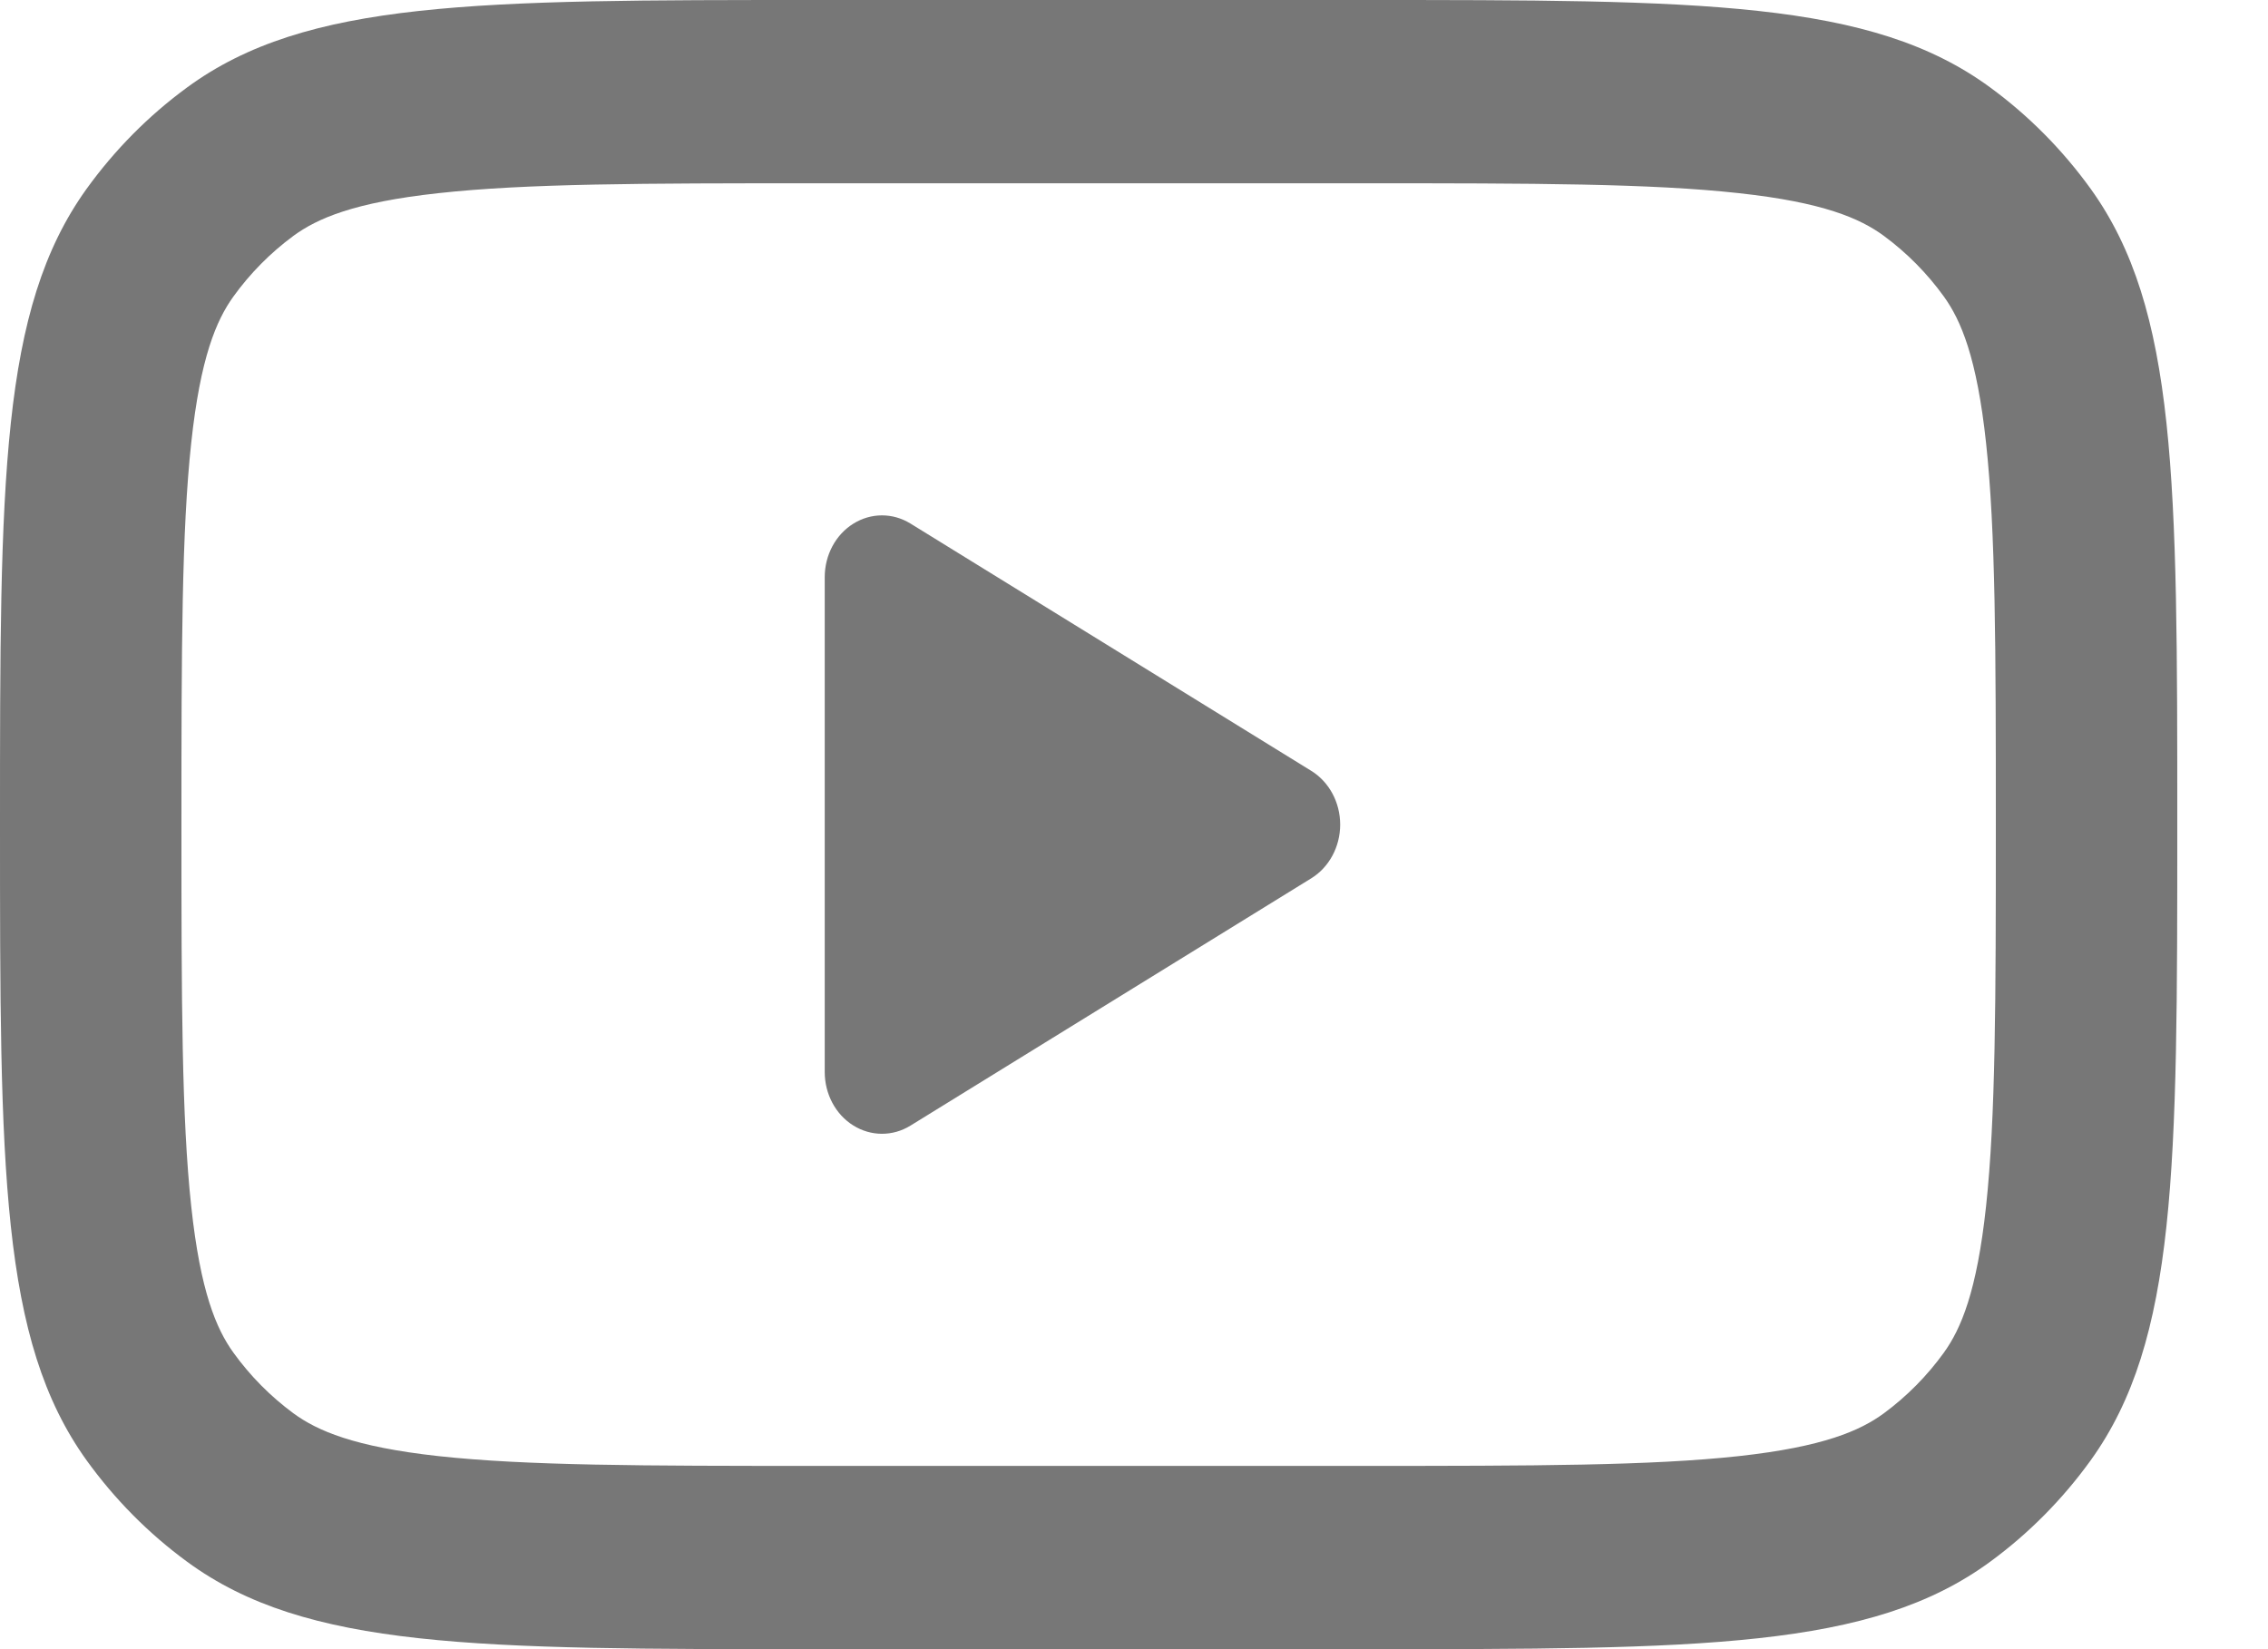
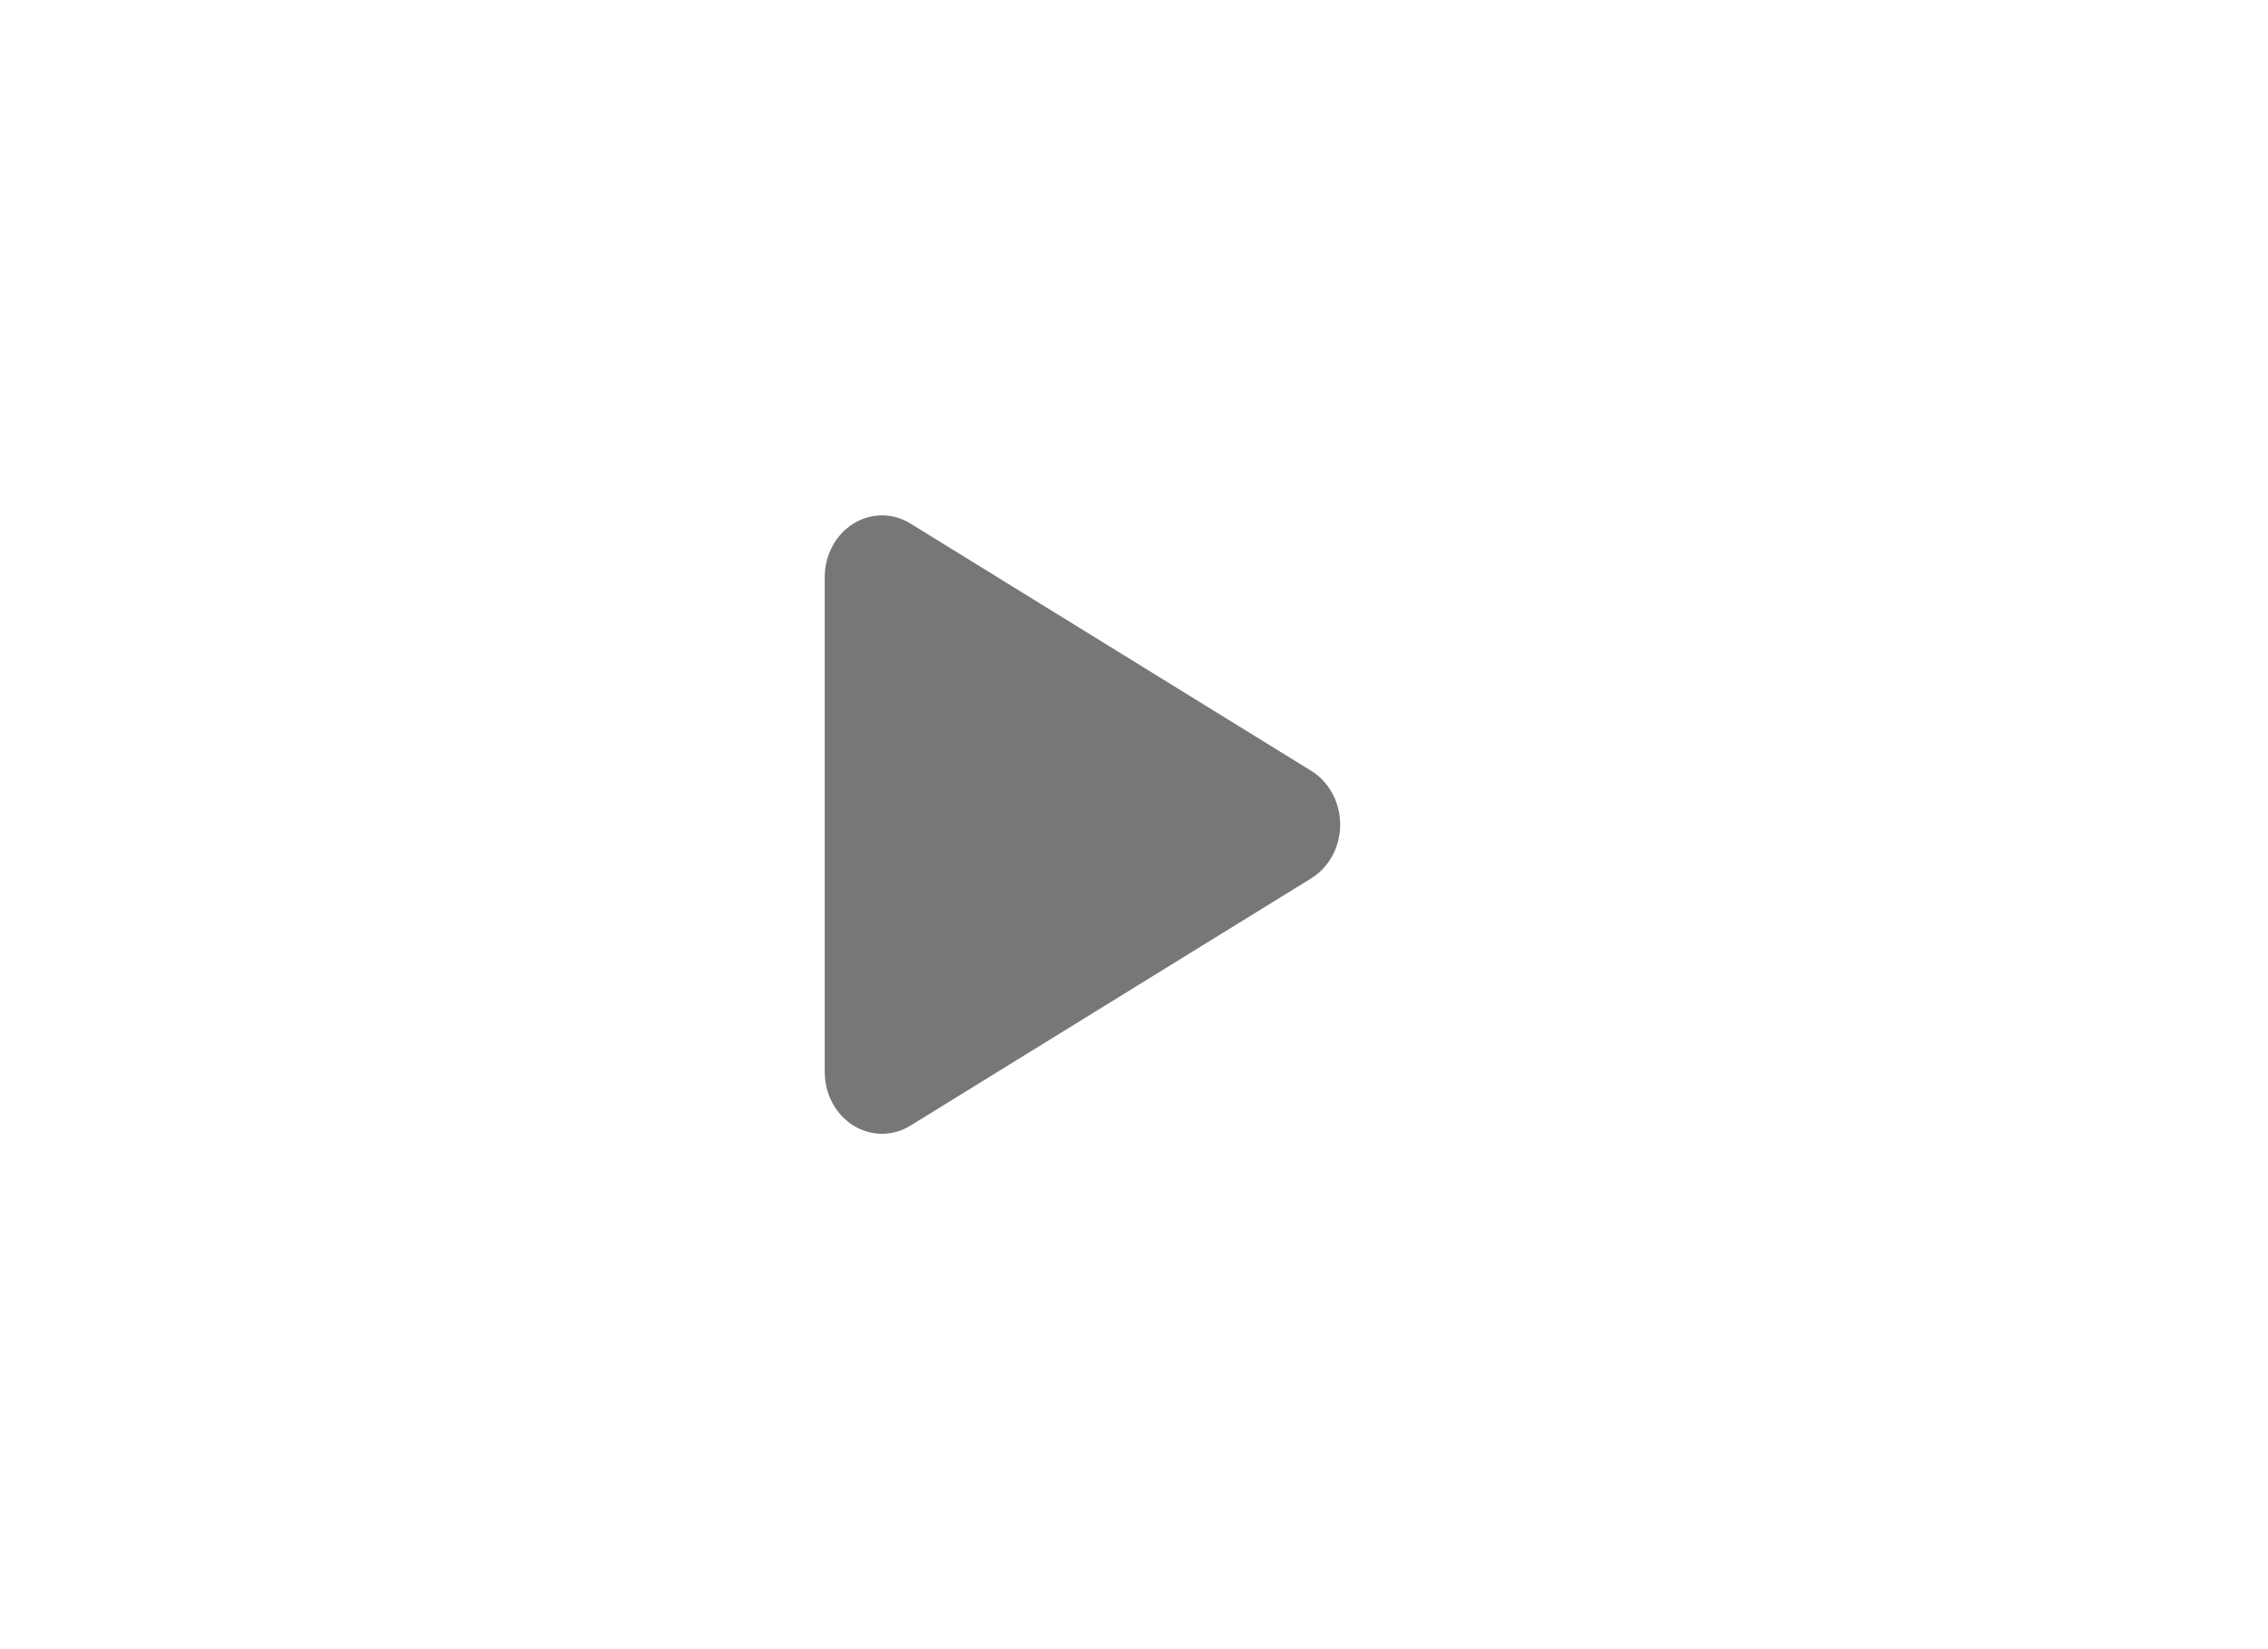
<svg xmlns="http://www.w3.org/2000/svg" width="22" height="16" viewBox="0 0 22 16" fill="none">
  <path fill-rule="evenodd" clip-rule="evenodd" d="M8.831 5.079C8.659 4.973 8.448 4.974 8.277 5.081C8.105 5.188 8 5.386 8 5.6V10.4C8 10.614 8.105 10.812 8.277 10.919C8.448 11.026 8.659 11.027 8.831 10.921L12.72 8.521C12.893 8.414 13 8.215 13 8C13 7.785 12.893 7.586 12.72 7.479L8.831 5.079Z" fill="#777777" />
-   <path fill-rule="evenodd" clip-rule="evenodd" d="M0 8C0 4.667 0 3 0.84 1.832C1.112 1.455 1.44 1.123 1.814 0.849C2.97 5.29819e-08 4.62 0 7.92 0H13.2C16.5 0 18.15 5.29819e-08 19.306 0.849C19.68 1.123 20.008 1.455 20.28 1.832C21.12 3 21.12 4.667 21.12 8C21.12 11.333 21.12 13 20.28 14.168C20.008 14.545 19.68 14.877 19.306 15.151C18.15 16 16.5 16 13.2 16H7.92C4.62 16 2.97 16 1.814 15.151C1.44 14.877 1.112 14.545 0.84 14.168C0 13 0 11.333 0 8ZM7.92 1.778H13.2C14.889 1.778 16.015 1.78 16.867 1.874C17.687 1.963 18.044 2.12 18.272 2.287C18.496 2.452 18.693 2.651 18.856 2.877C19.022 3.108 19.176 3.468 19.265 4.296C19.358 5.157 19.36 6.294 19.36 8C19.36 9.706 19.358 10.843 19.265 11.704C19.176 12.532 19.022 12.892 18.856 13.123C18.693 13.349 18.496 13.548 18.272 13.713C18.044 13.88 17.687 14.037 16.867 14.127C16.015 14.22 14.889 14.222 13.2 14.222H7.92C6.231 14.222 5.105 14.22 4.253 14.127C3.433 14.037 3.077 13.88 2.848 13.713C2.624 13.548 2.427 13.349 2.264 13.123C2.098 12.892 1.944 12.532 1.855 11.704C1.762 10.843 1.76 9.706 1.76 8C1.76 6.294 1.762 5.157 1.855 4.296C1.944 3.468 2.098 3.108 2.264 2.877C2.427 2.651 2.624 2.452 2.848 2.287C3.077 2.12 3.433 1.963 4.253 1.874C5.105 1.78 6.231 1.778 7.92 1.778Z" fill="#777777" />
</svg>